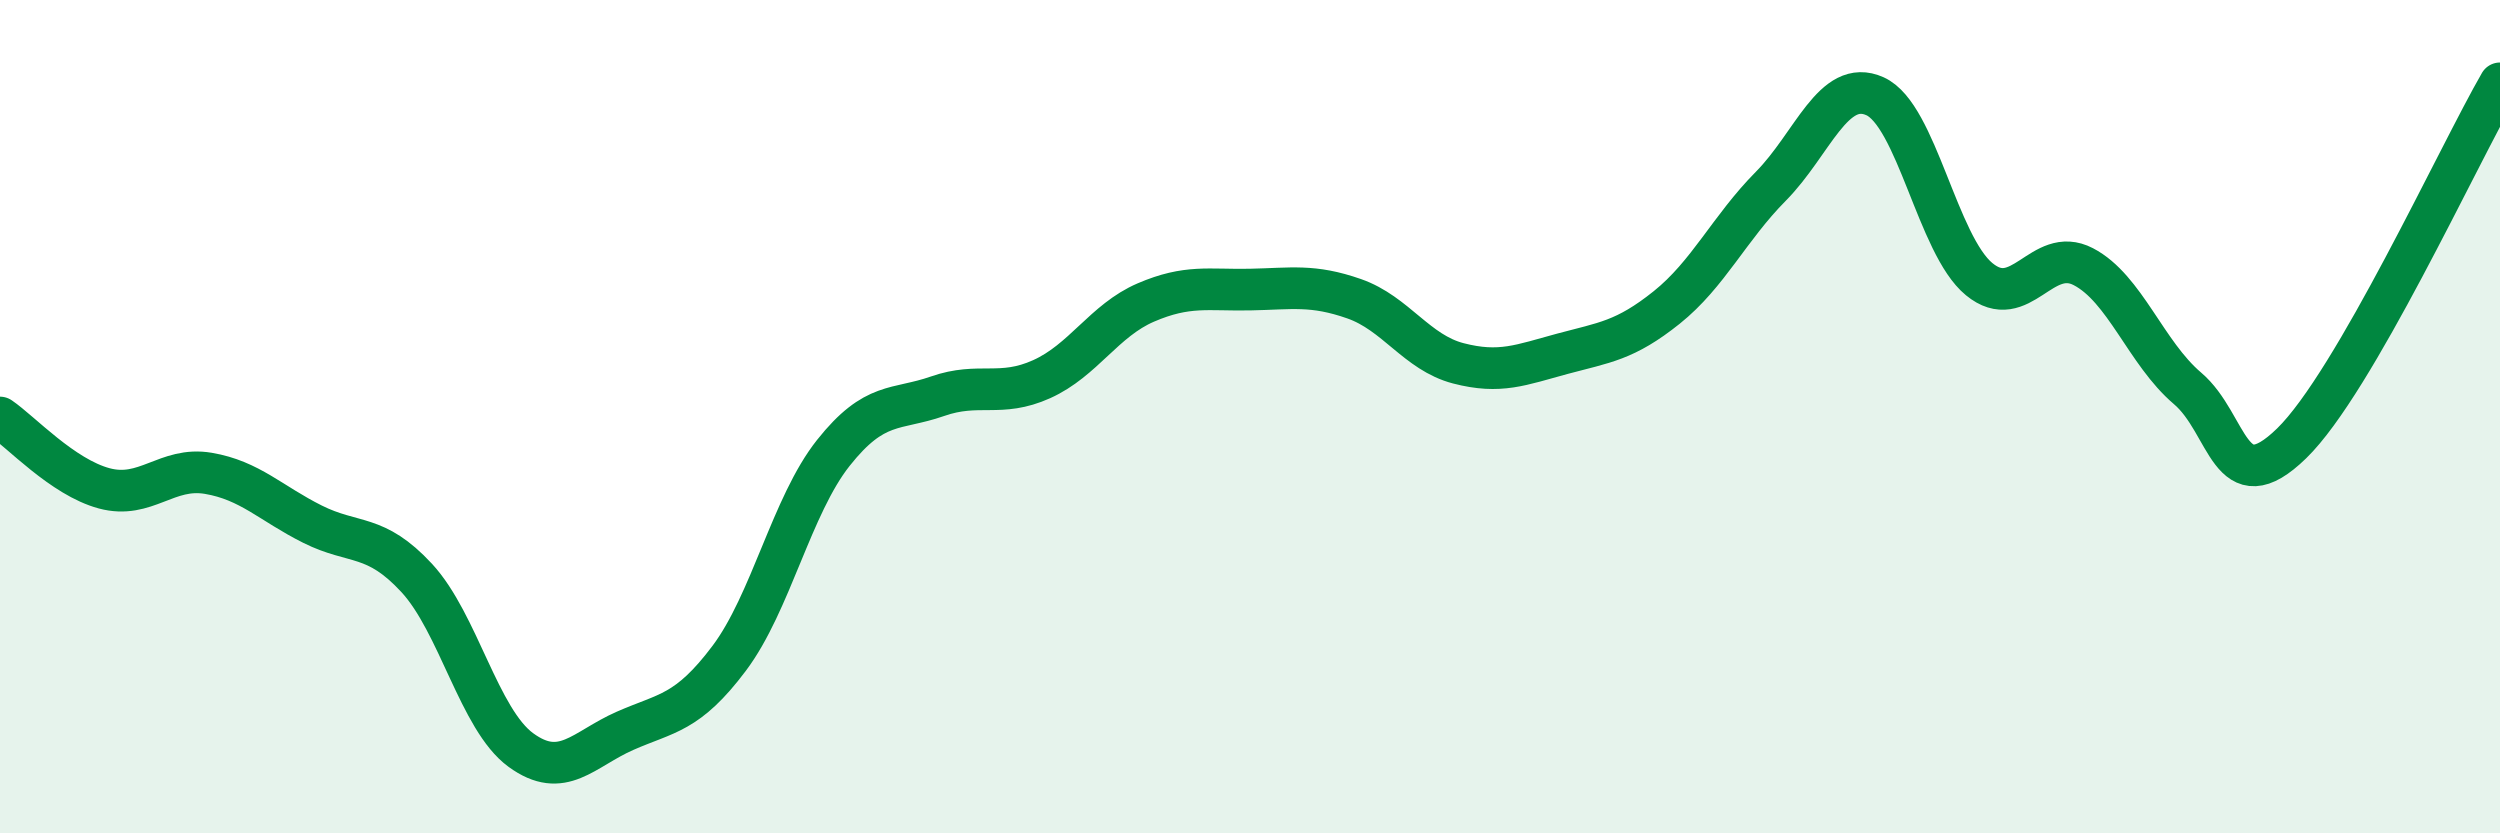
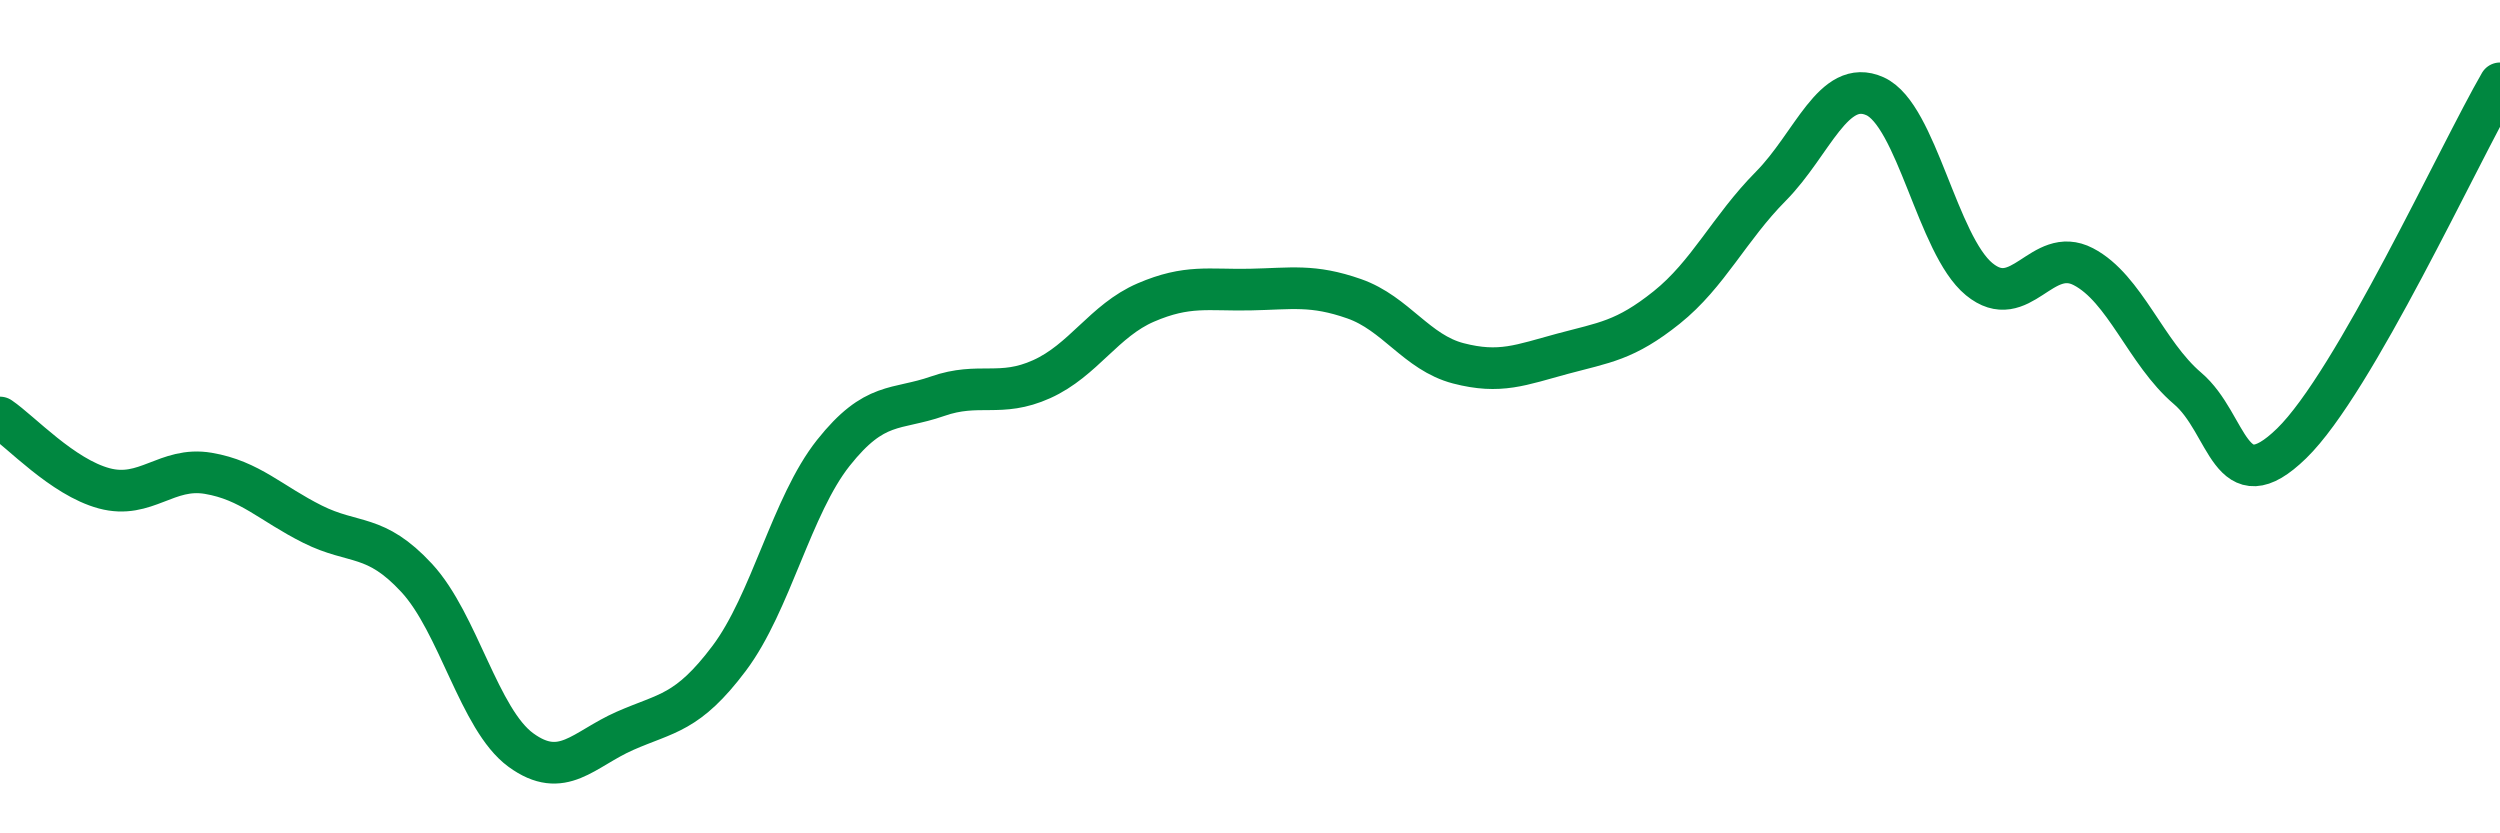
<svg xmlns="http://www.w3.org/2000/svg" width="60" height="20" viewBox="0 0 60 20">
-   <path d="M 0,10.02 C 0.5,10.36 1.5,11.45 2.5,11.72 C 3.5,11.99 4,11.19 5,11.36 C 6,11.53 6.5,12.08 7.5,12.58 C 8.5,13.08 9,12.79 10,13.87 C 11,14.95 11.5,17.27 12.5,18 C 13.5,18.73 14,17.98 15,17.54 C 16,17.1 16.5,17.13 17.5,15.8 C 18.5,14.47 19,12.13 20,10.87 C 21,9.61 21.5,9.86 22.5,9.51 C 23.5,9.16 24,9.55 25,9.1 C 26,8.65 26.5,7.69 27.5,7.26 C 28.5,6.83 29,6.97 30,6.95 C 31,6.93 31.5,6.82 32.5,7.17 C 33.5,7.52 34,8.46 35,8.72 C 36,8.98 36.5,8.76 37.5,8.49 C 38.5,8.22 39,8.18 40,7.38 C 41,6.58 41.5,5.48 42.5,4.47 C 43.5,3.46 44,1.86 45,2.31 C 46,2.76 46.5,5.88 47.5,6.7 C 48.5,7.52 49,5.88 50,6.4 C 51,6.92 51.5,8.47 52.5,9.32 C 53.5,10.17 53.5,12.1 55,10.64 C 56.5,9.18 59,3.73 60,2L60 20L0 20Z" fill="#008740" opacity="0.1" stroke-linecap="round" stroke-linejoin="round" />
  <path d="M 0,10.02 C 0.5,10.36 1.5,11.45 2.5,11.72 C 3.5,11.99 4,11.19 5,11.36 C 6,11.53 6.5,12.08 7.5,12.58 C 8.5,13.08 9,12.79 10,13.87 C 11,14.95 11.5,17.27 12.5,18 C 13.5,18.73 14,17.98 15,17.54 C 16,17.1 16.5,17.13 17.5,15.8 C 18.5,14.47 19,12.13 20,10.87 C 21,9.61 21.5,9.86 22.5,9.51 C 23.5,9.16 24,9.55 25,9.1 C 26,8.65 26.5,7.69 27.5,7.26 C 28.5,6.83 29,6.97 30,6.95 C 31,6.93 31.5,6.82 32.5,7.17 C 33.5,7.52 34,8.46 35,8.72 C 36,8.98 36.5,8.76 37.5,8.49 C 38.5,8.22 39,8.18 40,7.38 C 41,6.58 41.5,5.48 42.5,4.47 C 43.5,3.46 44,1.86 45,2.31 C 46,2.76 46.5,5.88 47.5,6.7 C 48.5,7.52 49,5.88 50,6.4 C 51,6.92 51.5,8.47 52.5,9.32 C 53.5,10.17 53.5,12.1 55,10.64 C 56.5,9.18 59,3.73 60,2" stroke="#008740" stroke-width="1" fill="none" stroke-linecap="round" stroke-linejoin="round" />
</svg>